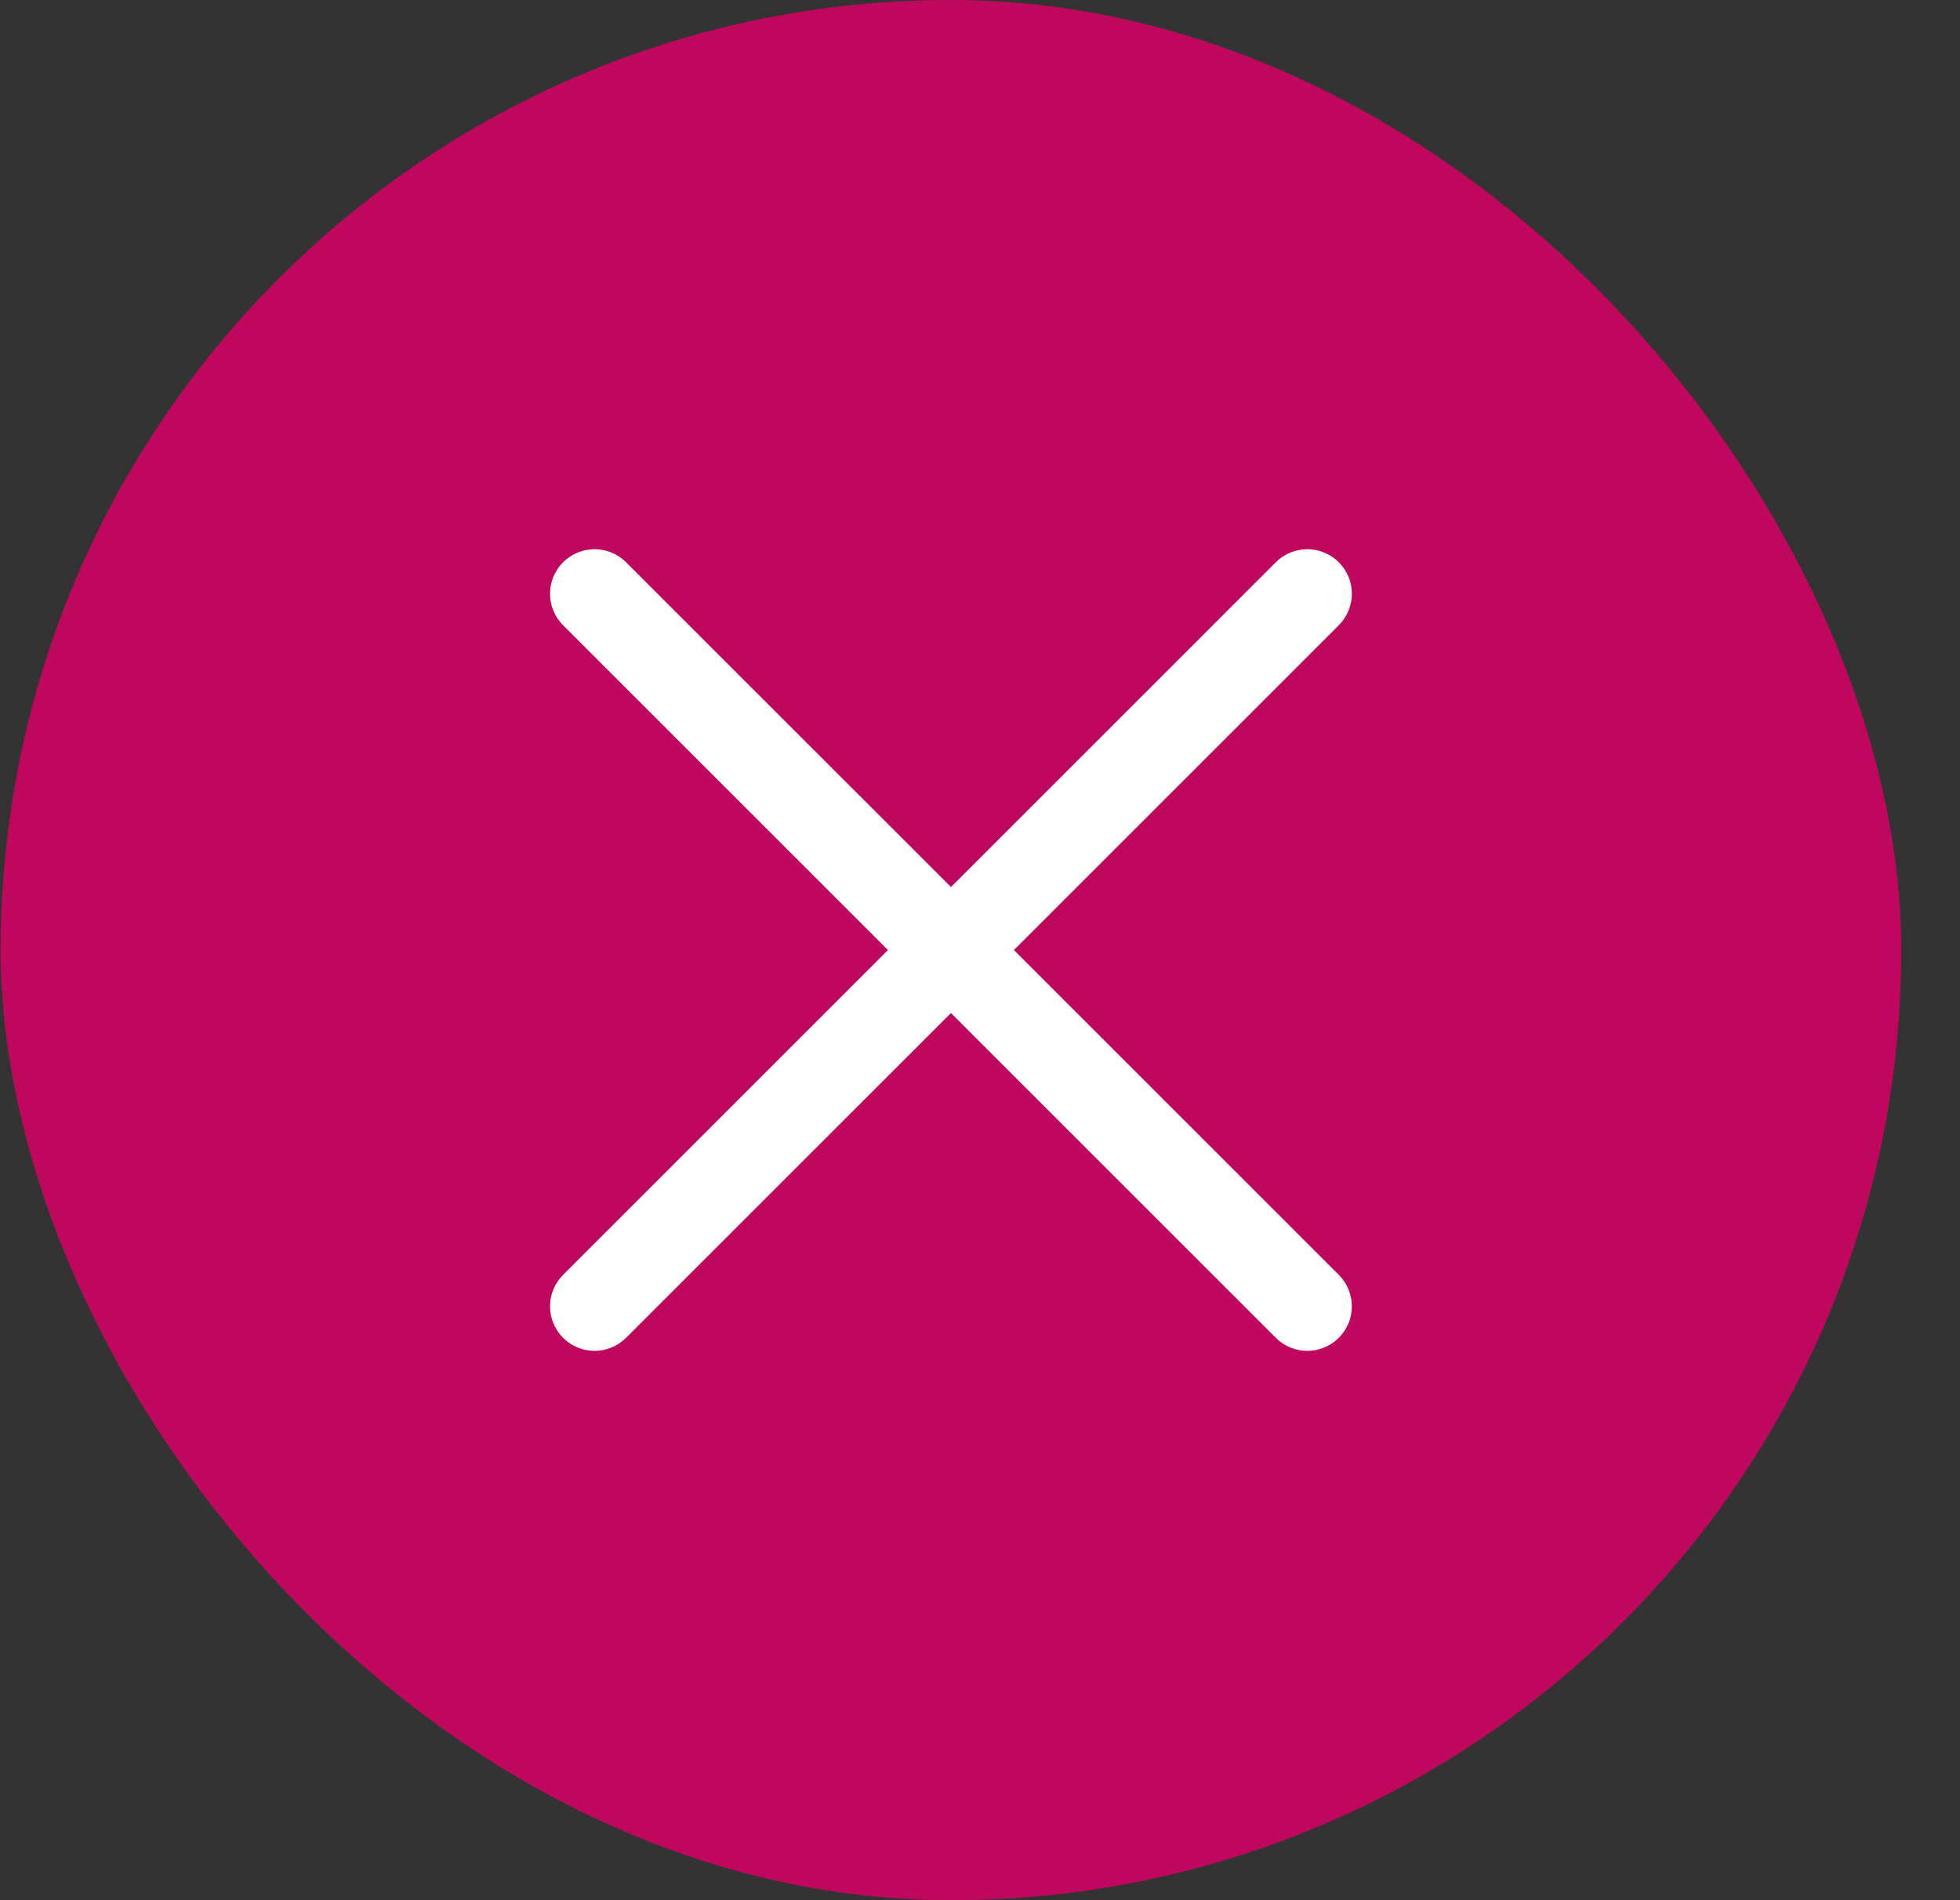
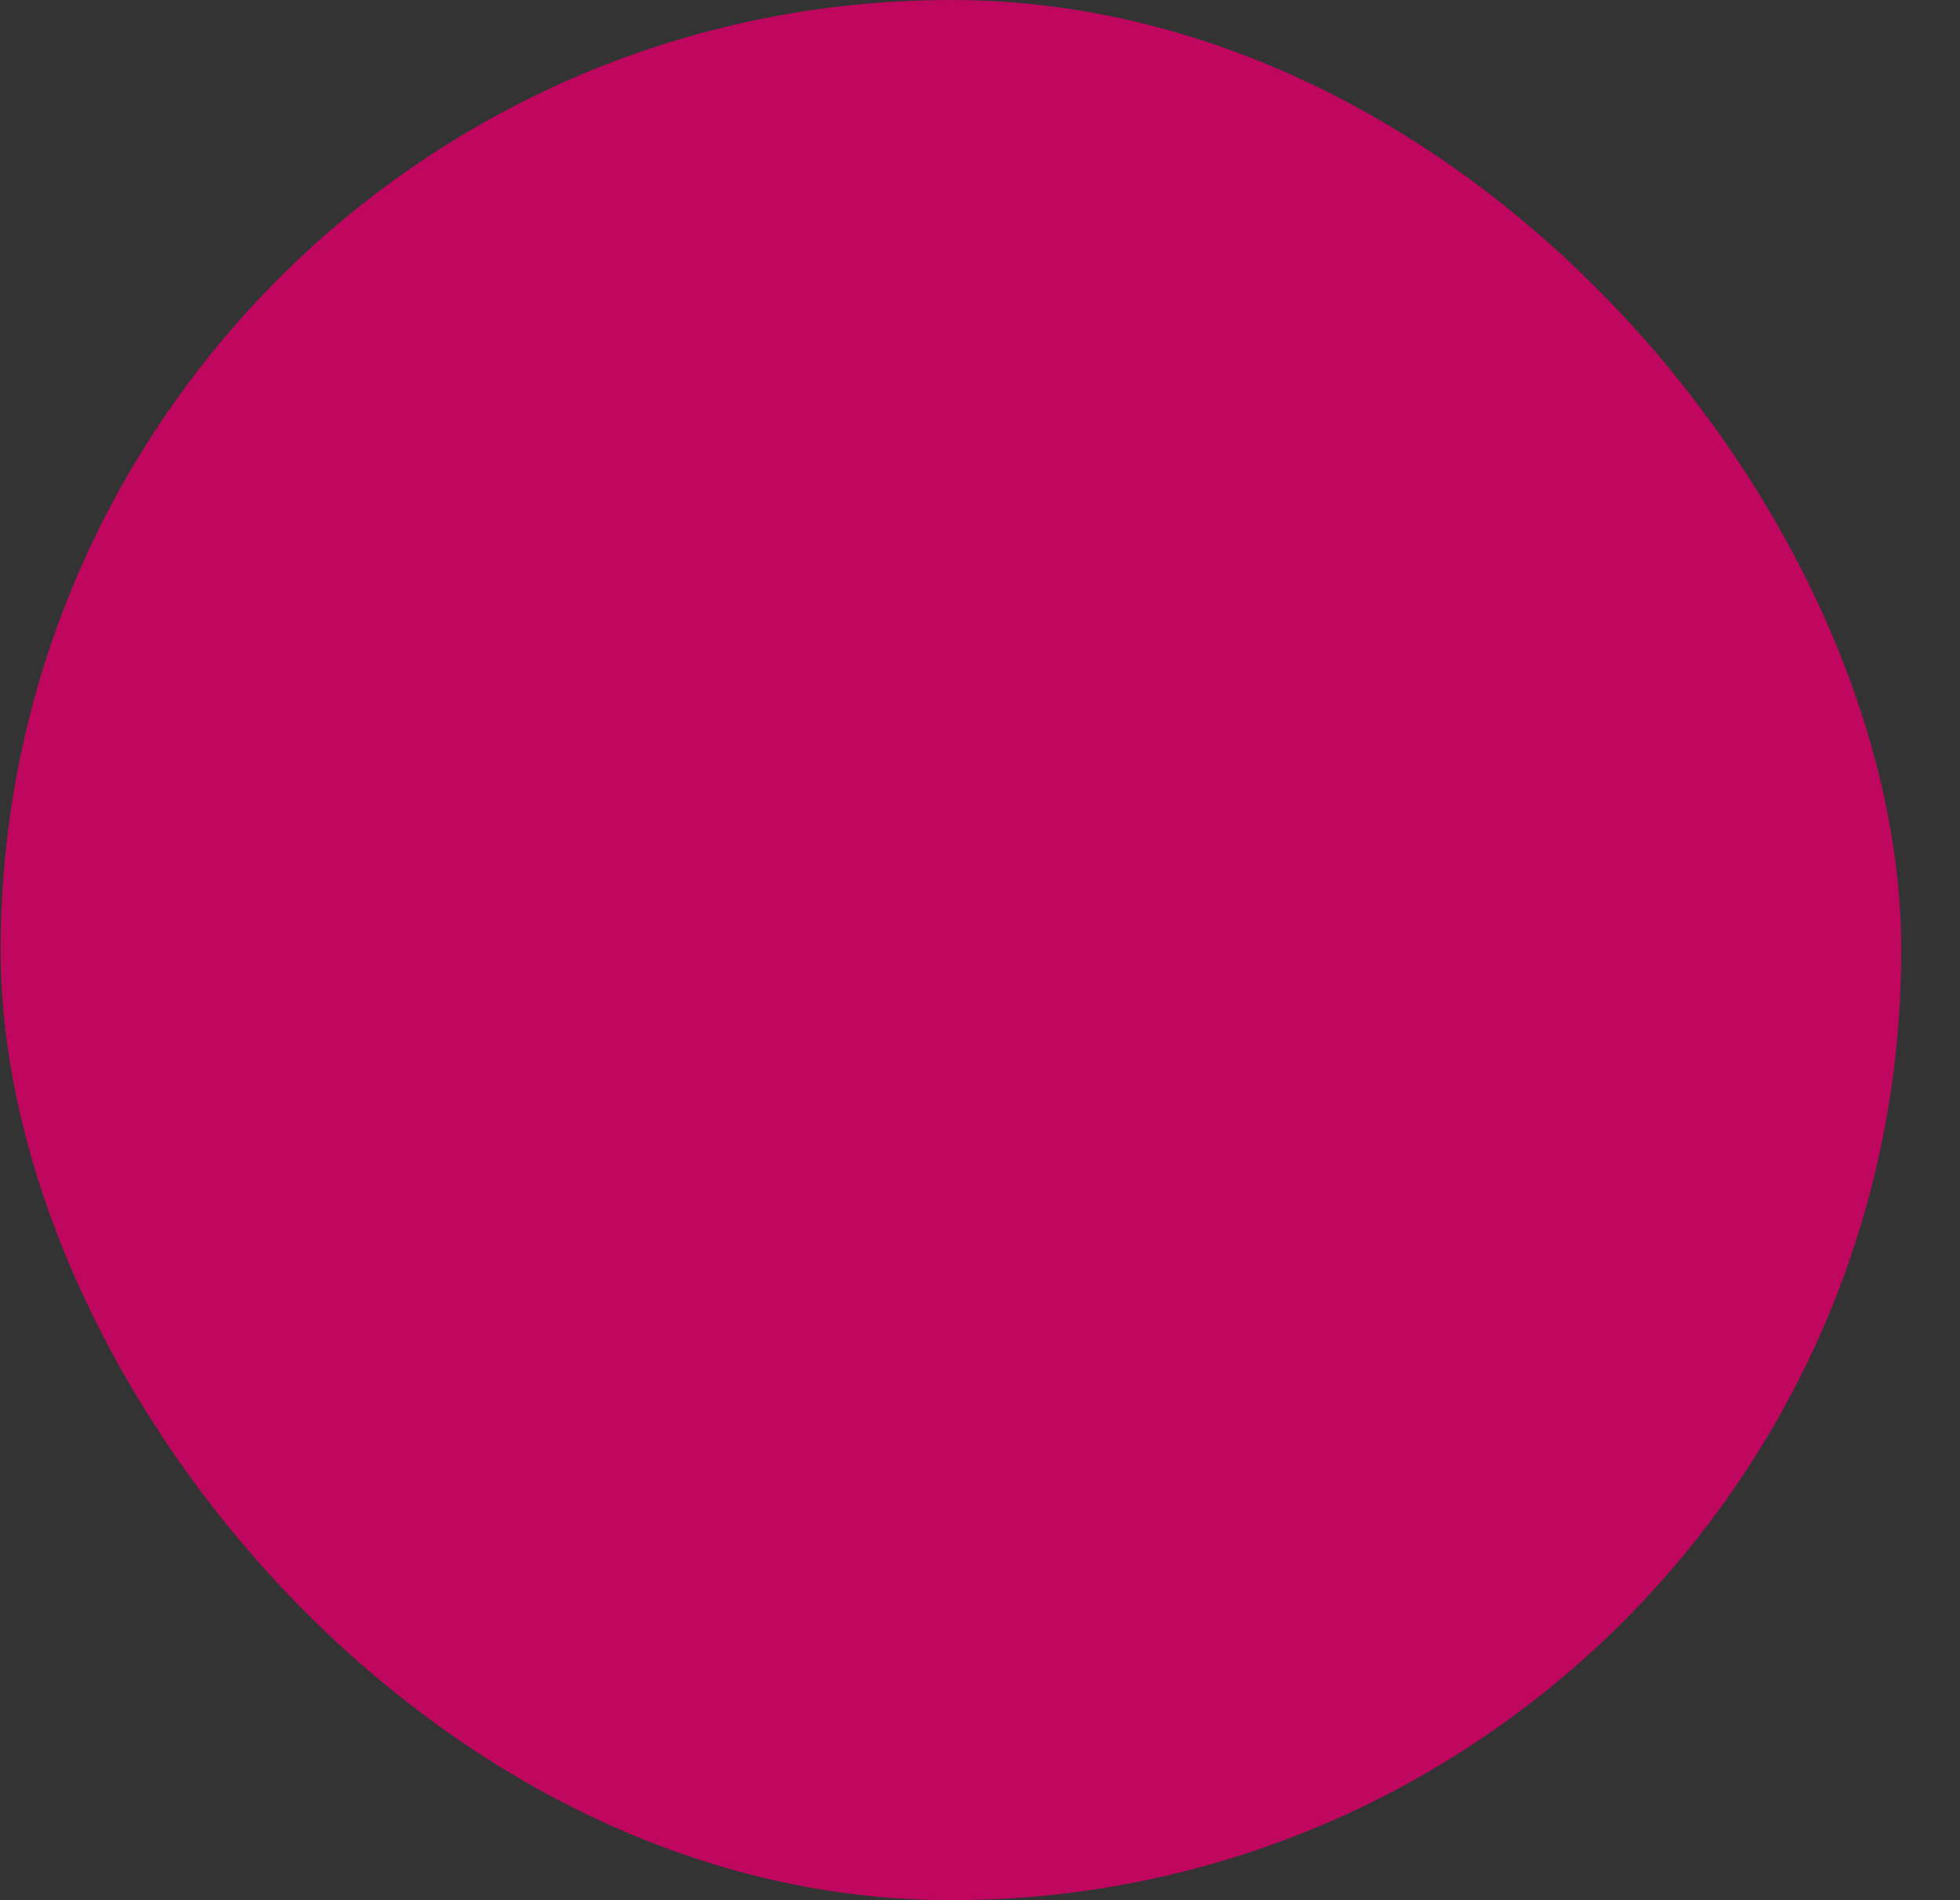
<svg xmlns="http://www.w3.org/2000/svg" width="33" height="32" viewBox="0 0 33 32" fill="none">
  <rect x="0" y="0" width="33" height="32" fill="#333333" stroke="none" />
  <g id="icon-system/error">
    <rect x="0.011" width="32" height="32" rx="16" fill="#BF0760" />
-     <path id="icon" fill-rule="evenodd" clip-rule="evenodd" d="M9.48 9.469C9.773 9.176 10.248 9.176 10.541 9.469L16.011 14.938L21.48 9.469C21.773 9.176 22.248 9.176 22.541 9.469C22.834 9.762 22.834 10.236 22.541 10.529L17.071 15.999L22.541 21.469C22.834 21.762 22.834 22.236 22.541 22.529C22.248 22.822 21.773 22.822 21.48 22.529L16.011 17.06L10.541 22.529C10.248 22.822 9.773 22.822 9.48 22.529C9.188 22.236 9.188 21.762 9.48 21.469L14.95 15.999L9.48 10.529C9.188 10.236 9.188 9.762 9.48 9.469Z" fill="white" />
  </g>
</svg>